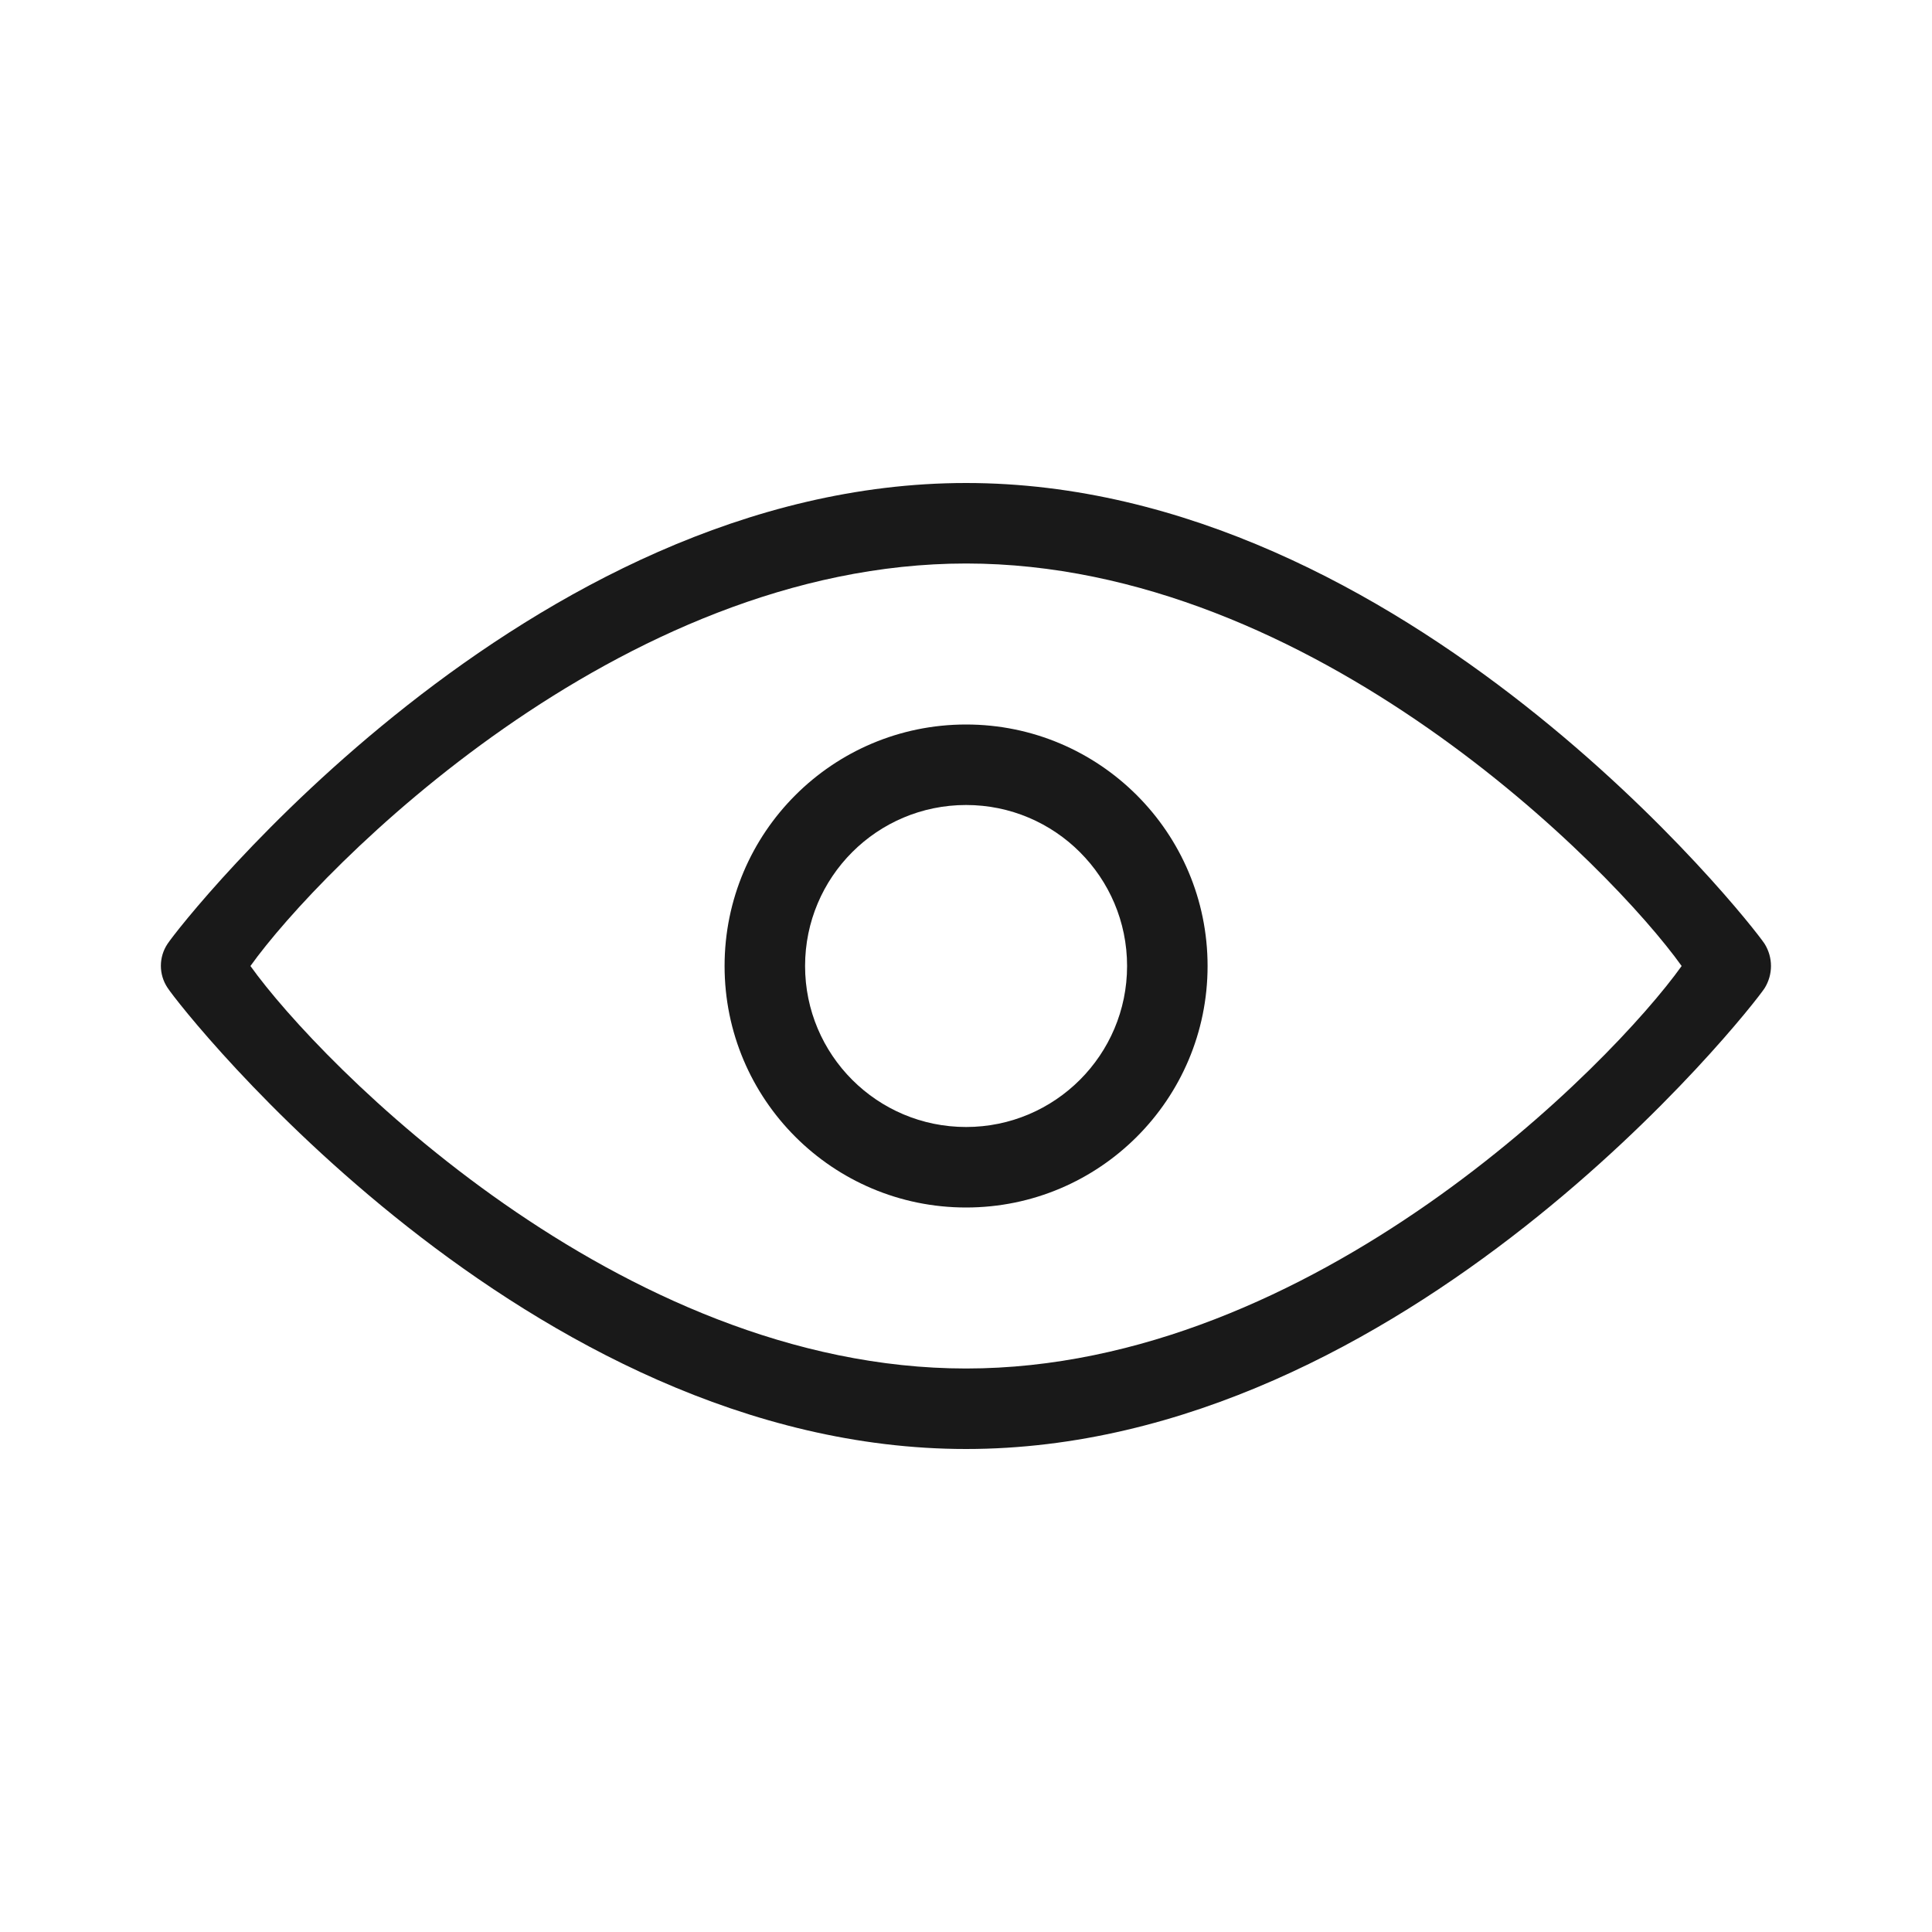
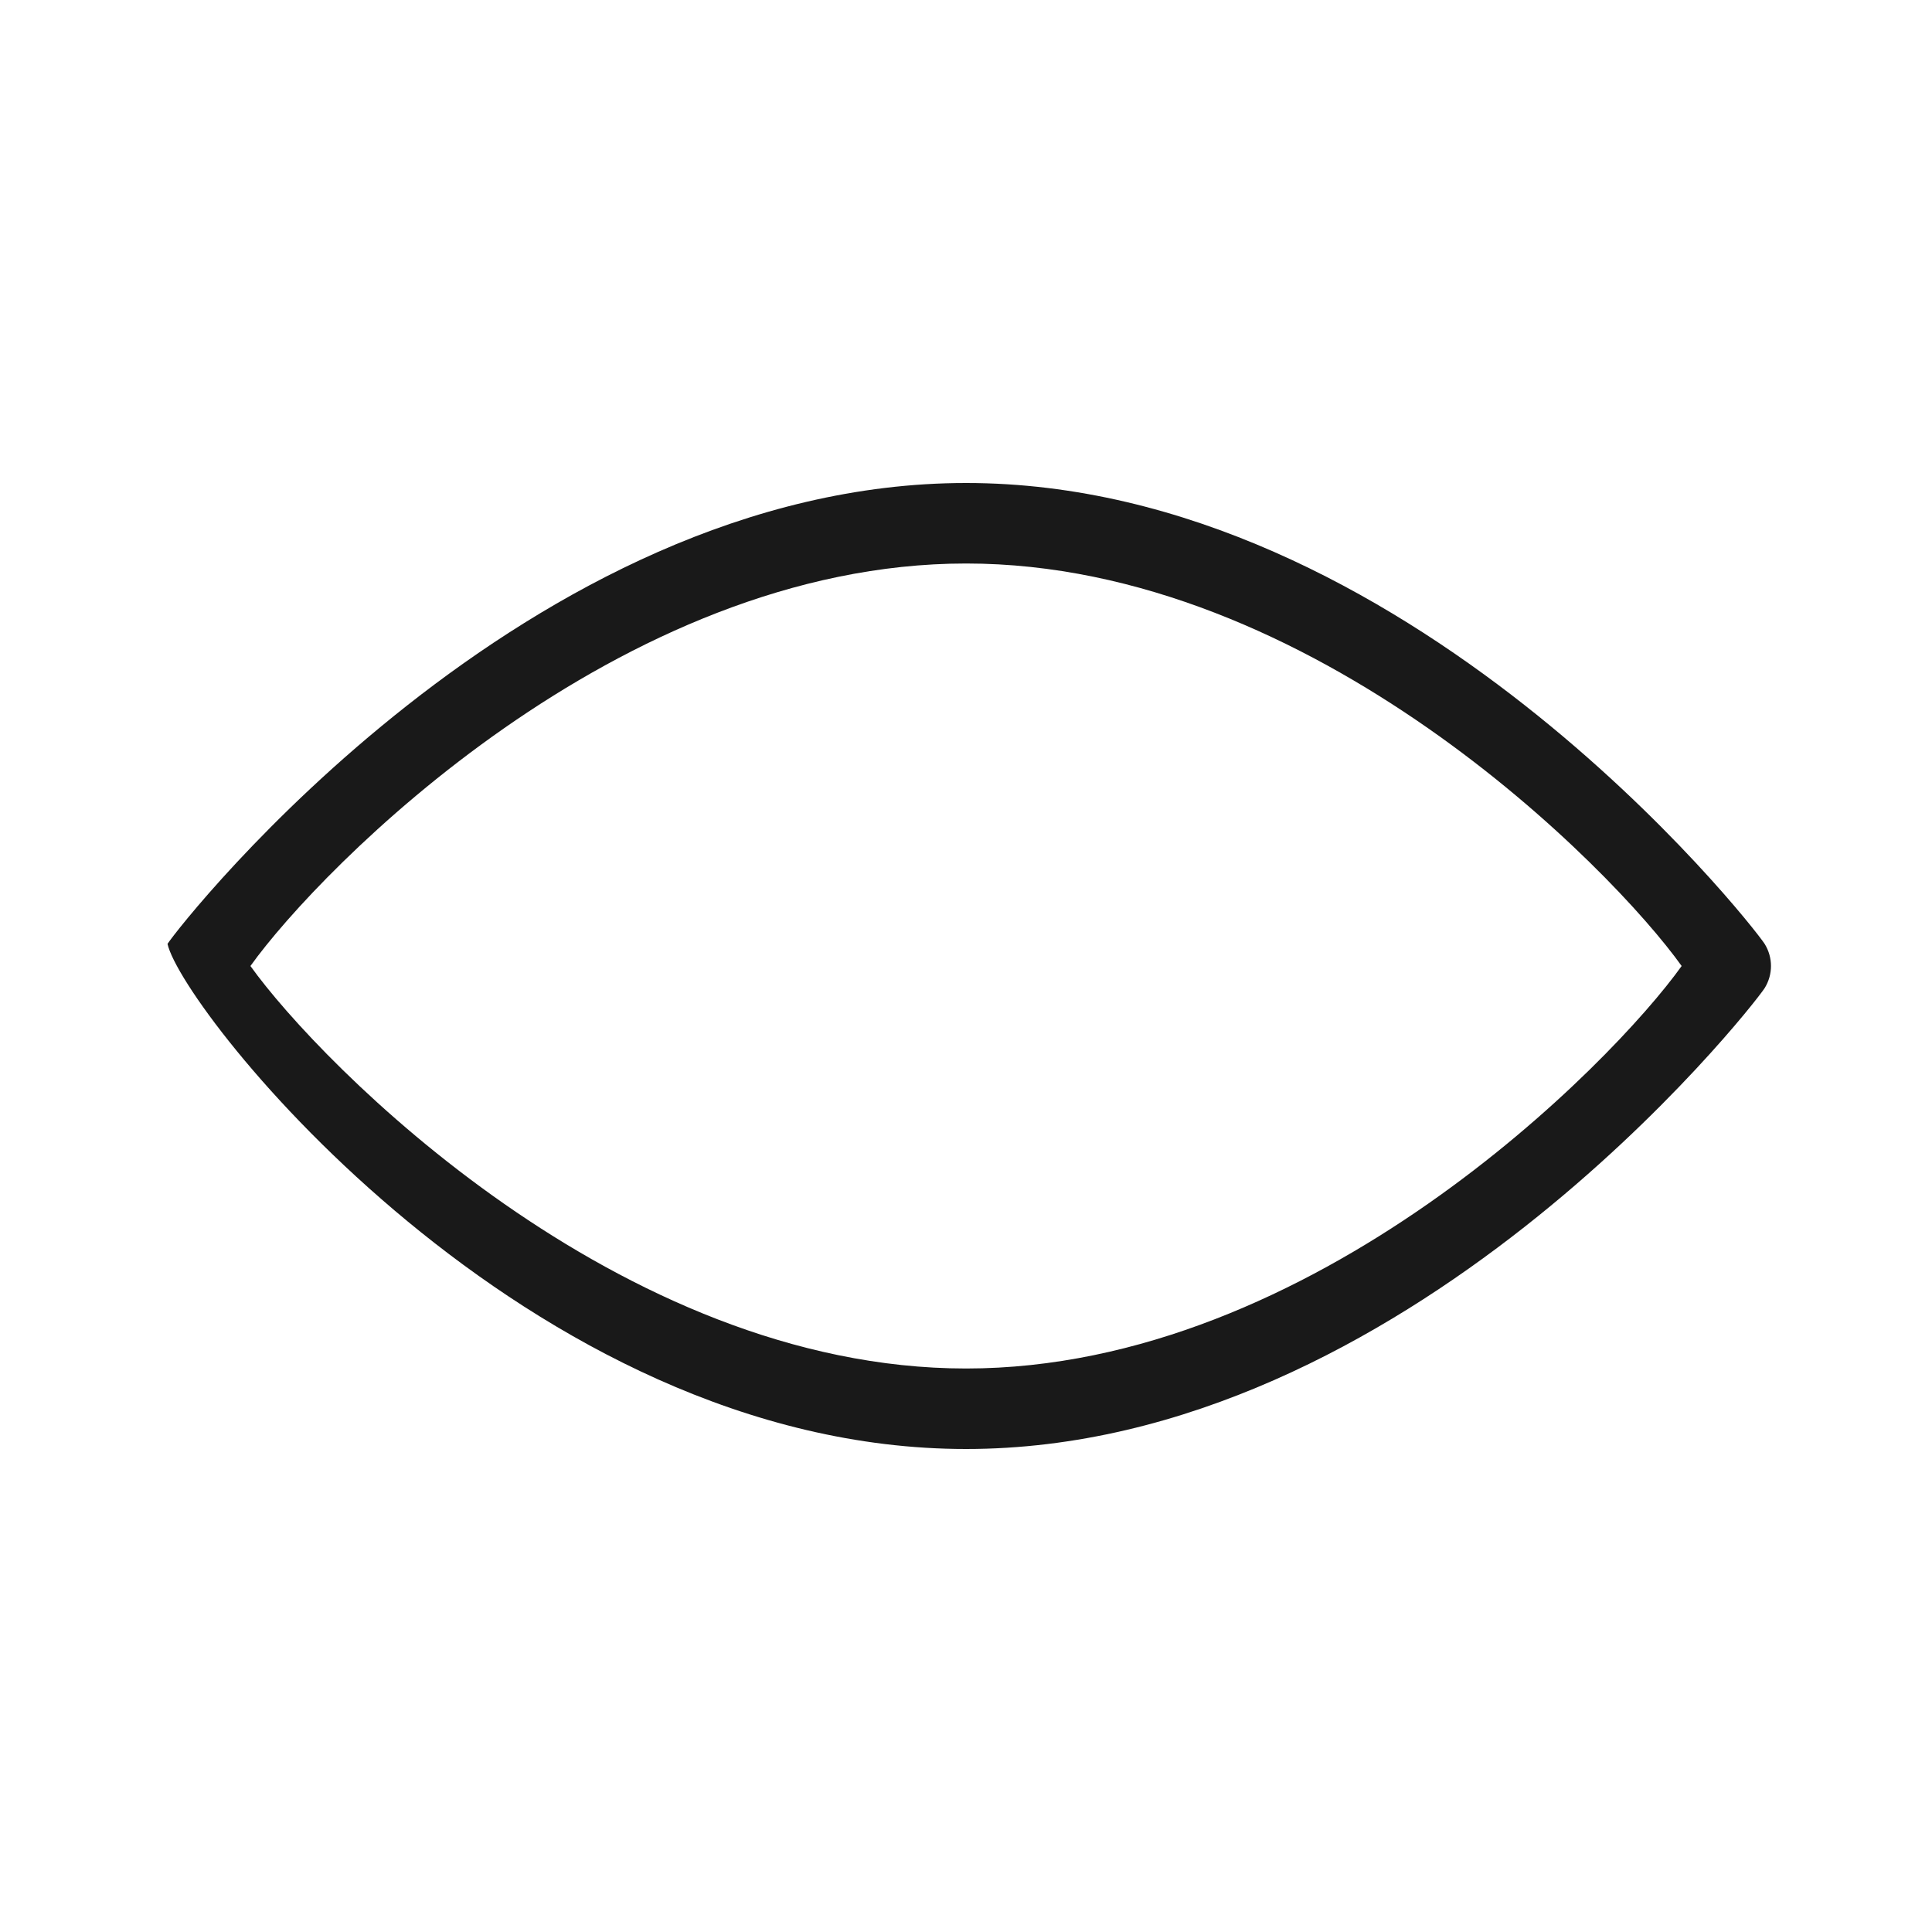
<svg xmlns="http://www.w3.org/2000/svg" width="24" height="24" viewBox="0 0 24 24" fill="none">
-   <path d="M21.921 11.725C21.741 11.45 17.456 6 12.001 6C6.546 6 2.261 11.45 2.081 11.725C1.971 11.89 1.971 12.105 2.081 12.27C2.261 12.55 6.546 18 12.001 18C17.456 18 21.741 12.55 21.921 12.275C22.026 12.105 22.026 11.895 21.921 11.725ZM12.001 17C7.686 17 3.976 13.21 3.111 12C3.976 10.79 7.686 7 12.001 7C16.316 7 20.026 10.79 20.89 12C20.026 13.21 16.316 17 12.001 17Z" fill="#191919" />
-   <path fill-rule="evenodd" clip-rule="evenodd" d="M12.001 14C13.105 14 14.001 13.104 14.001 12C14.001 10.895 13.105 10 12.001 10C10.896 10 10.001 10.895 10.001 12C10.001 13.104 10.896 14 12.001 14ZM12.001 15C13.657 15 15.001 13.657 15.001 12C15.001 10.343 13.657 9 12.001 9C10.344 9 9.001 10.343 9.001 12C9.001 13.657 10.344 15 12.001 15Z" fill="#191919" />
+   <path d="M21.921 11.725C21.741 11.45 17.456 6 12.001 6C6.546 6 2.261 11.45 2.081 11.725C2.261 12.55 6.546 18 12.001 18C17.456 18 21.741 12.55 21.921 12.275C22.026 12.105 22.026 11.895 21.921 11.725ZM12.001 17C7.686 17 3.976 13.21 3.111 12C3.976 10.79 7.686 7 12.001 7C16.316 7 20.026 10.79 20.89 12C20.026 13.21 16.316 17 12.001 17Z" fill="#191919" />
</svg>